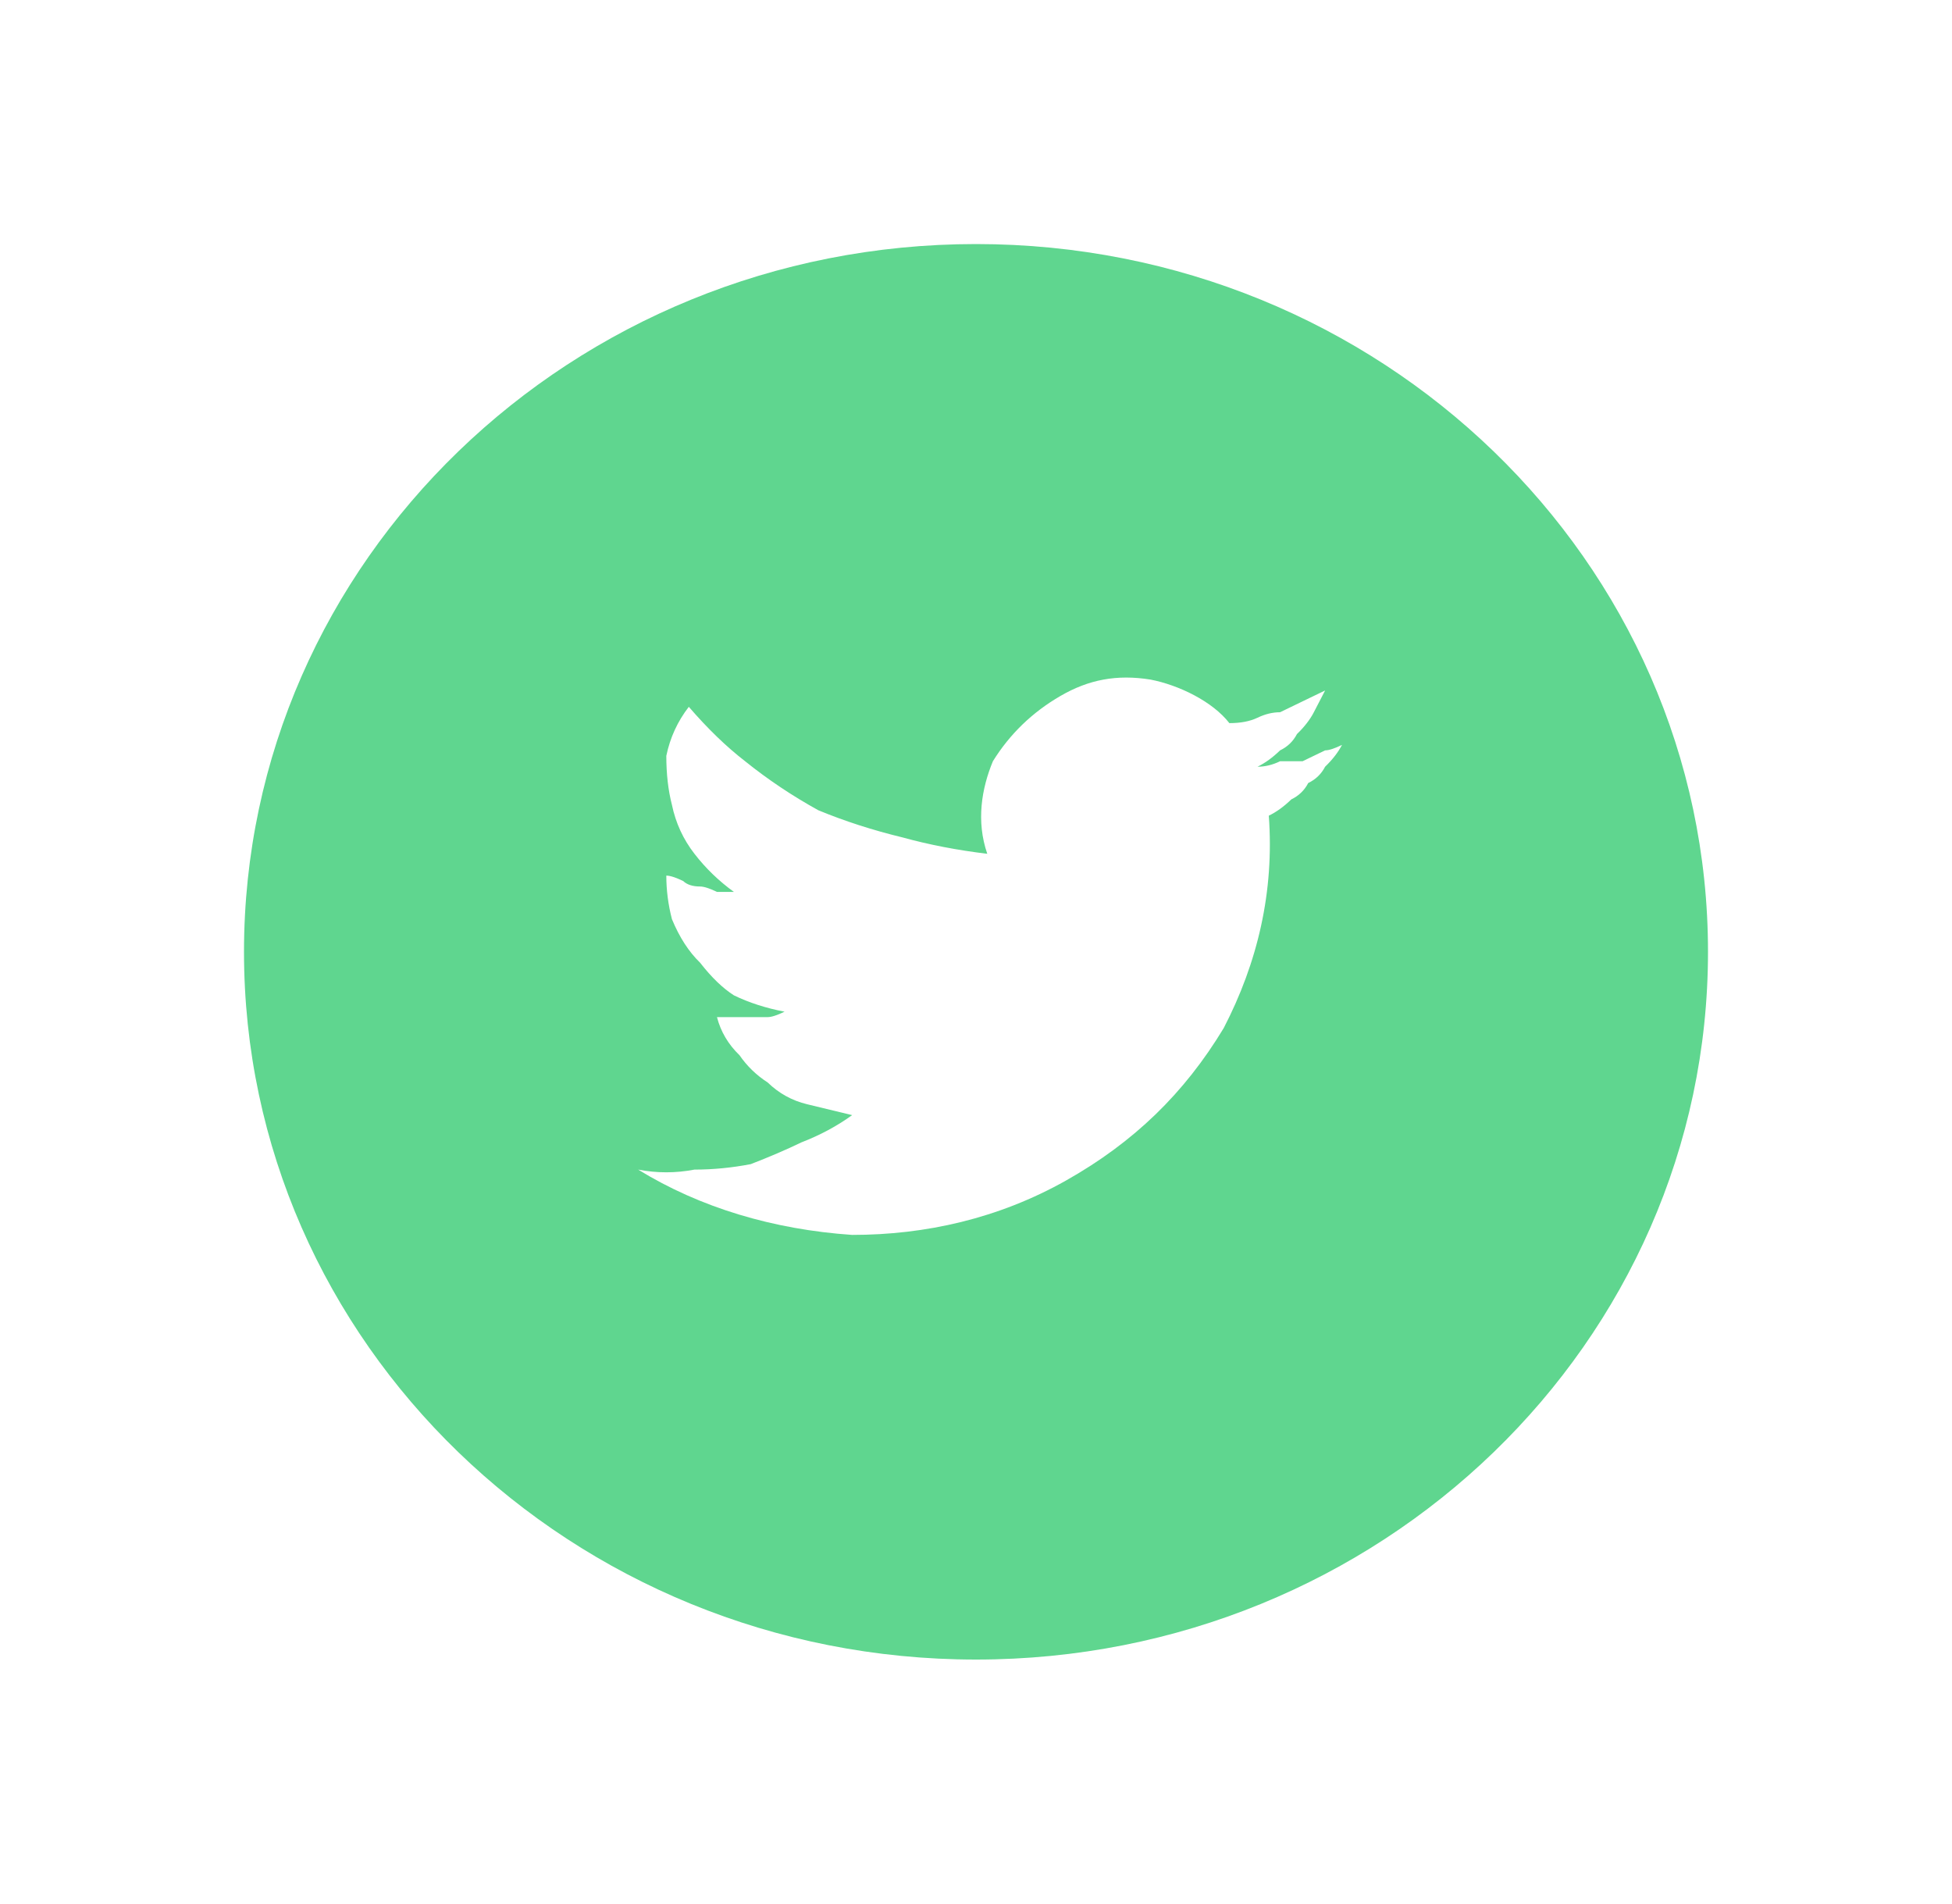
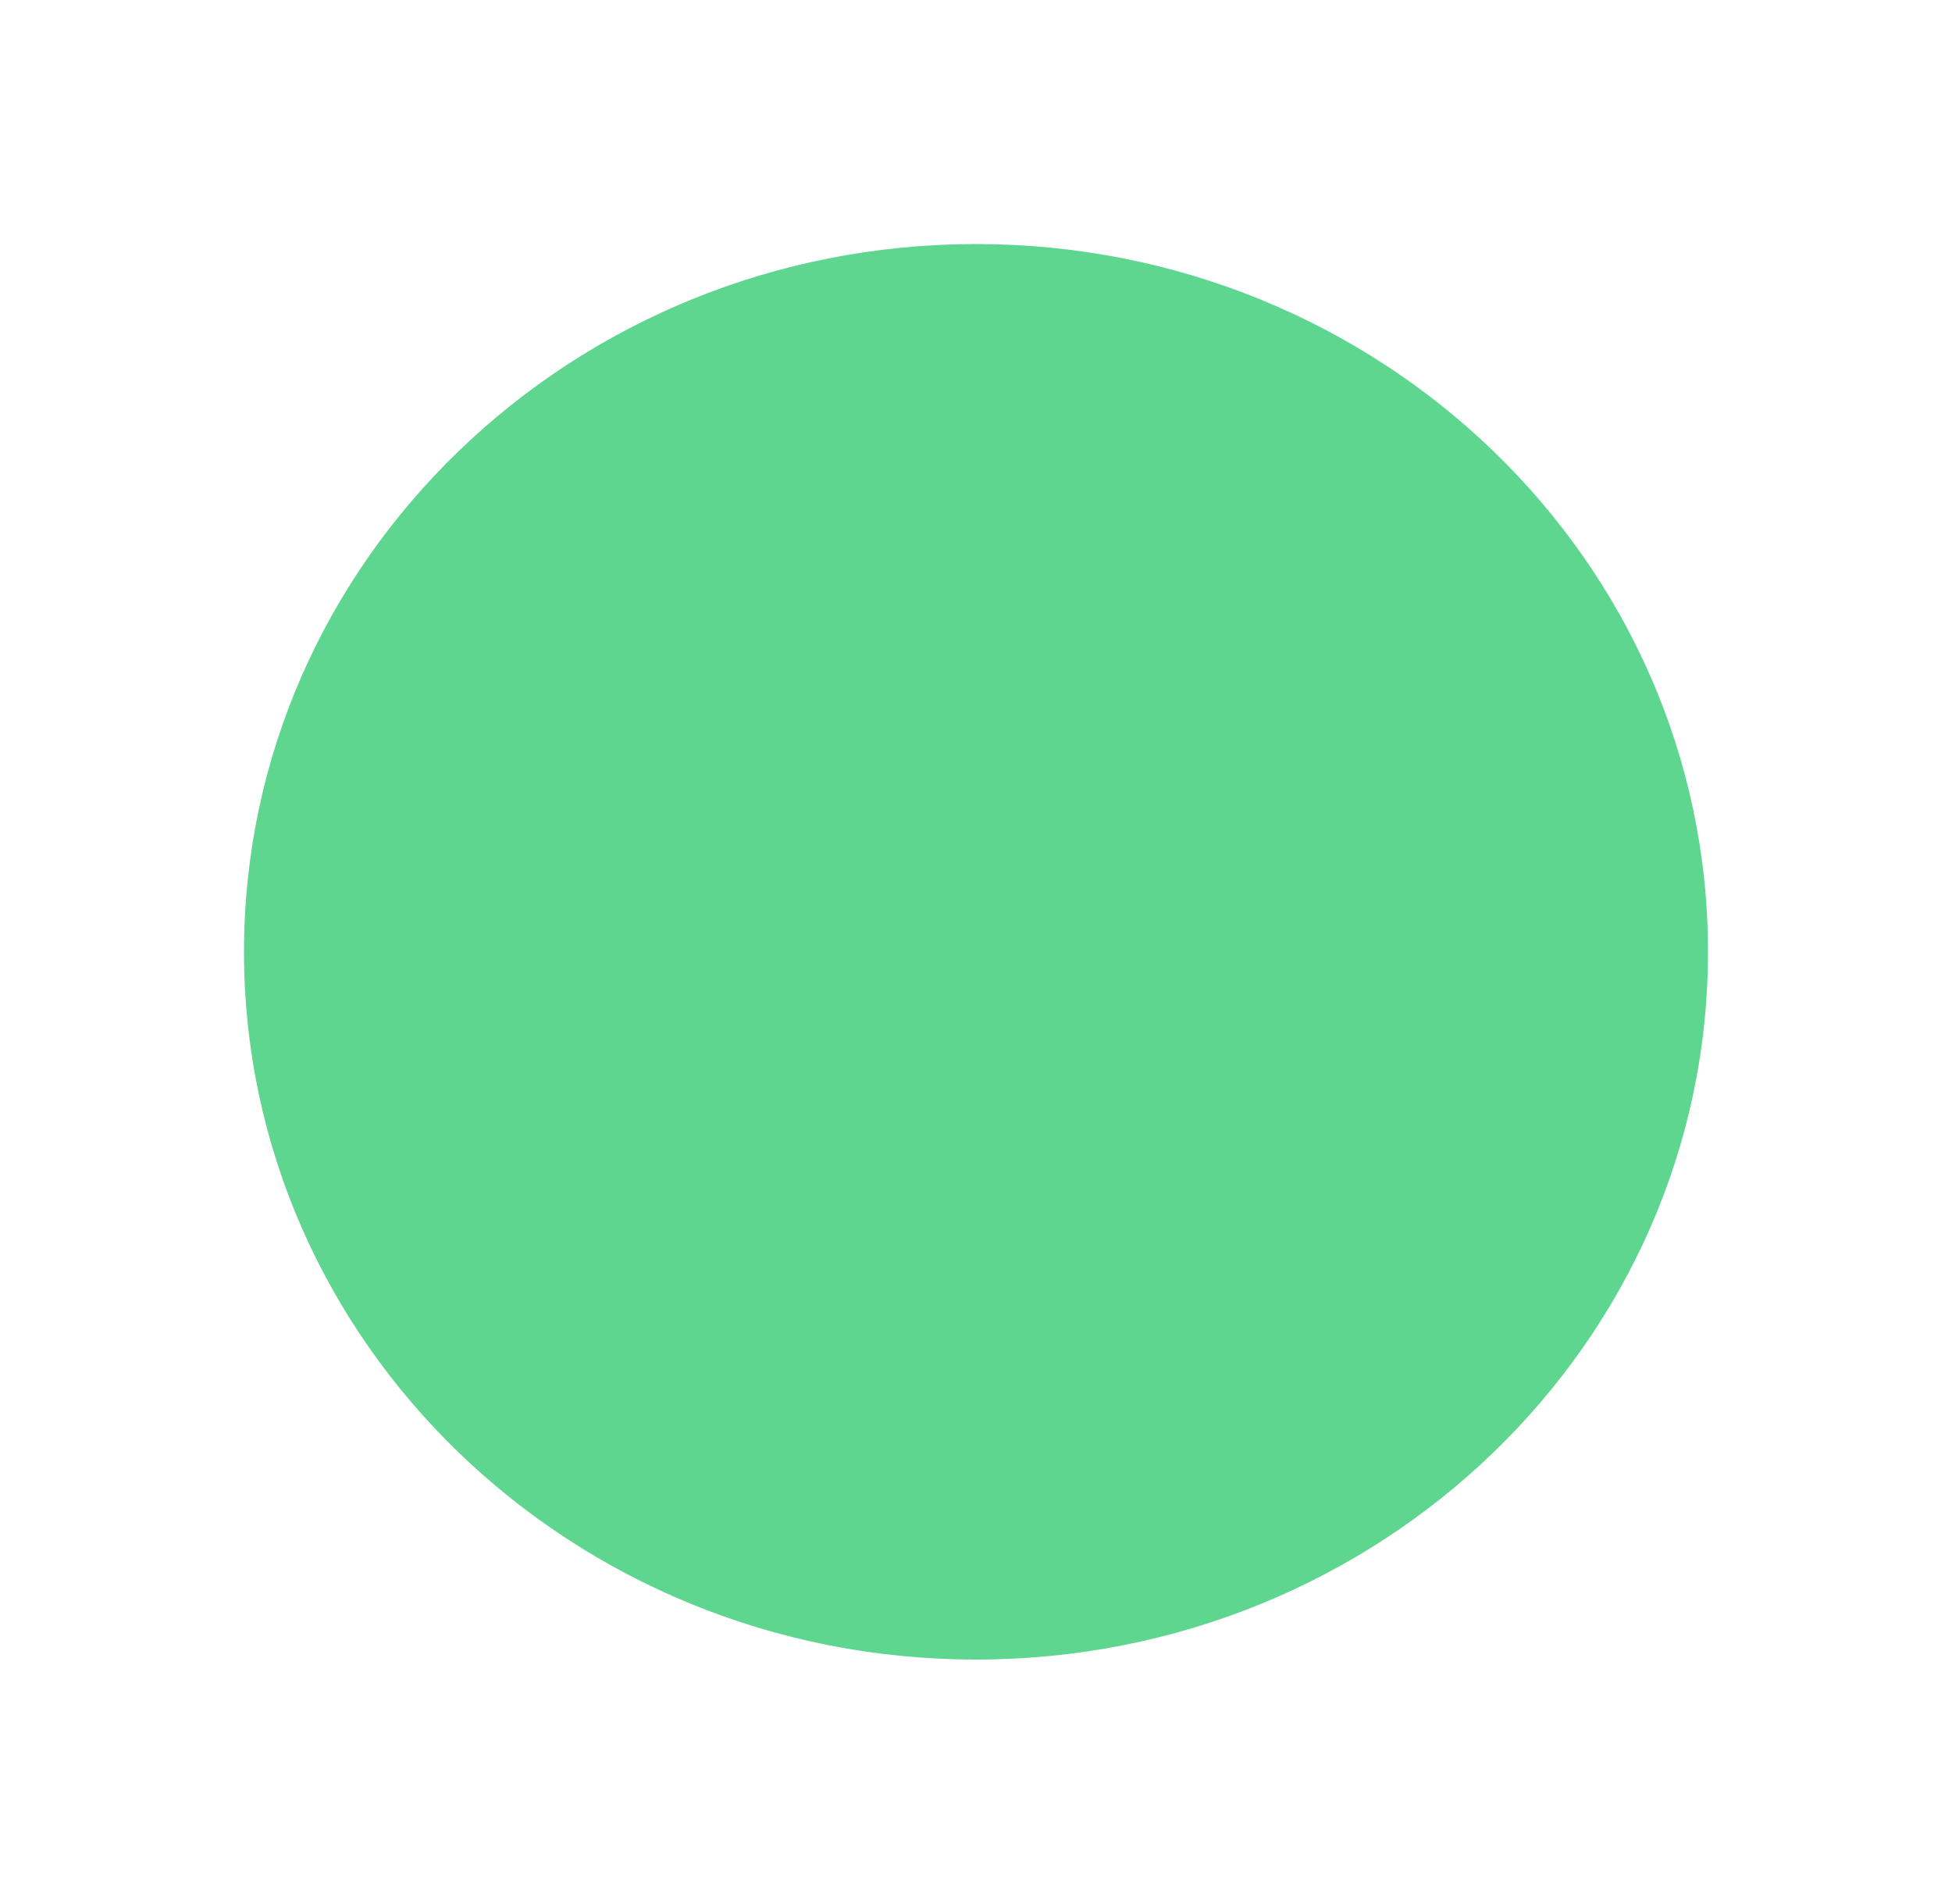
<svg xmlns="http://www.w3.org/2000/svg" width="40" height="39" viewBox="0 0 40 39" fill="none">
  <g filter="url(#filter0_d_801_46)">
-     <path d="M19 33C27.284 33 34 26.508 34 18.5C34 10.492 27.284 4 19 4C10.716 4 4 10.492 4 18.5C4 26.508 10.716 33 19 33Z" fill="#5FD68F" />
-     <path d="M26.154 14.708C26.077 14.856 25.962 14.968 25.808 15.042C25.731 15.191 25.615 15.303 25.462 15.377C25.308 15.526 25.154 15.637 25 15.711C25.115 17.273 24.769 18.723 24.077 20.061C23.269 21.4 22.231 22.404 20.846 23.185C19.462 23.965 17.962 24.3 16.462 24.3C14.846 24.189 13.346 23.742 12.077 22.962C12.461 23.036 12.846 23.036 13.231 22.962C13.615 22.962 14 22.924 14.385 22.85C14.769 22.701 15.115 22.553 15.423 22.404C15.808 22.255 16.154 22.069 16.462 21.846C16.154 21.772 15.846 21.697 15.539 21.623C15.231 21.549 14.961 21.4 14.731 21.177C14.5 21.028 14.308 20.842 14.154 20.619C13.923 20.396 13.769 20.136 13.692 19.838C13.769 19.838 13.885 19.838 14.039 19.838C14.115 19.838 14.231 19.838 14.385 19.838C14.461 19.838 14.577 19.838 14.731 19.838C14.808 19.838 14.923 19.801 15.077 19.727C14.692 19.653 14.346 19.541 14.039 19.392C13.808 19.244 13.577 19.02 13.346 18.723C13.115 18.5 12.923 18.203 12.769 17.831C12.692 17.533 12.654 17.236 12.654 16.939C12.731 16.939 12.846 16.976 13 17.05C13.077 17.124 13.192 17.162 13.346 17.162C13.423 17.162 13.539 17.199 13.692 17.273C13.769 17.273 13.885 17.273 14.039 17.273C13.731 17.05 13.461 16.79 13.231 16.492C13 16.195 12.846 15.86 12.769 15.489C12.692 15.191 12.654 14.856 12.654 14.485C12.731 14.113 12.885 13.778 13.115 13.481C13.5 13.927 13.885 14.299 14.269 14.596C14.731 14.968 15.231 15.303 15.769 15.6C16.308 15.823 16.885 16.009 17.5 16.158C18.038 16.306 18.615 16.418 19.231 16.492C19 15.823 19.115 15.154 19.346 14.596C19.692 14.039 20.154 13.592 20.731 13.258C21.308 12.923 21.885 12.812 22.577 12.923C23.154 13.035 23.846 13.369 24.192 13.815C24.423 13.815 24.615 13.778 24.769 13.704C24.923 13.63 25.077 13.592 25.231 13.592C25.385 13.518 25.538 13.444 25.692 13.369C25.846 13.295 26 13.22 26.154 13.146C26.077 13.295 26 13.444 25.923 13.592C25.846 13.741 25.731 13.89 25.577 14.039C25.5 14.187 25.385 14.299 25.231 14.373C25.077 14.522 24.923 14.633 24.769 14.708C24.923 14.708 25.077 14.671 25.231 14.596C25.385 14.596 25.538 14.596 25.692 14.596C25.846 14.522 26 14.447 26.154 14.373C26.231 14.373 26.346 14.336 26.5 14.261C26.423 14.41 26.308 14.559 26.154 14.708Z" fill="white" />
+     <path d="M19 33C27.284 33 34 26.508 34 18.5C34 10.492 27.284 4 19 4C10.716 4 4 10.492 4 18.5C4 26.508 10.716 33 19 33" fill="#5FD68F" />
  </g>
  <defs>
    <filter id="filter0_d_801_46" x="0" y="0" width="40" height="39" filterUnits="userSpaceOnUse" color-interpolation-filters="sRGB">
      <feFlood flood-opacity="0" result="BackgroundImageFix" />
      <feColorMatrix in="SourceAlpha" type="matrix" values="0 0 0 0 0 0 0 0 0 0 0 0 0 0 0 0 0 0 127 0" result="hardAlpha" />
      <feOffset dx="1" dy="1" />
      <feGaussianBlur stdDeviation="2.5" />
      <feComposite in2="hardAlpha" operator="out" />
      <feColorMatrix type="matrix" values="0 0 0 0 0.156 0 0 0 0 0.362 0 0 0 0 0.239 0 0 0 0.28 0" />
      <feBlend mode="normal" in2="BackgroundImageFix" result="effect1_dropShadow_801_46" />
      <feBlend mode="normal" in="SourceGraphic" in2="effect1_dropShadow_801_46" result="shape" />
    </filter>
  </defs>
</svg>